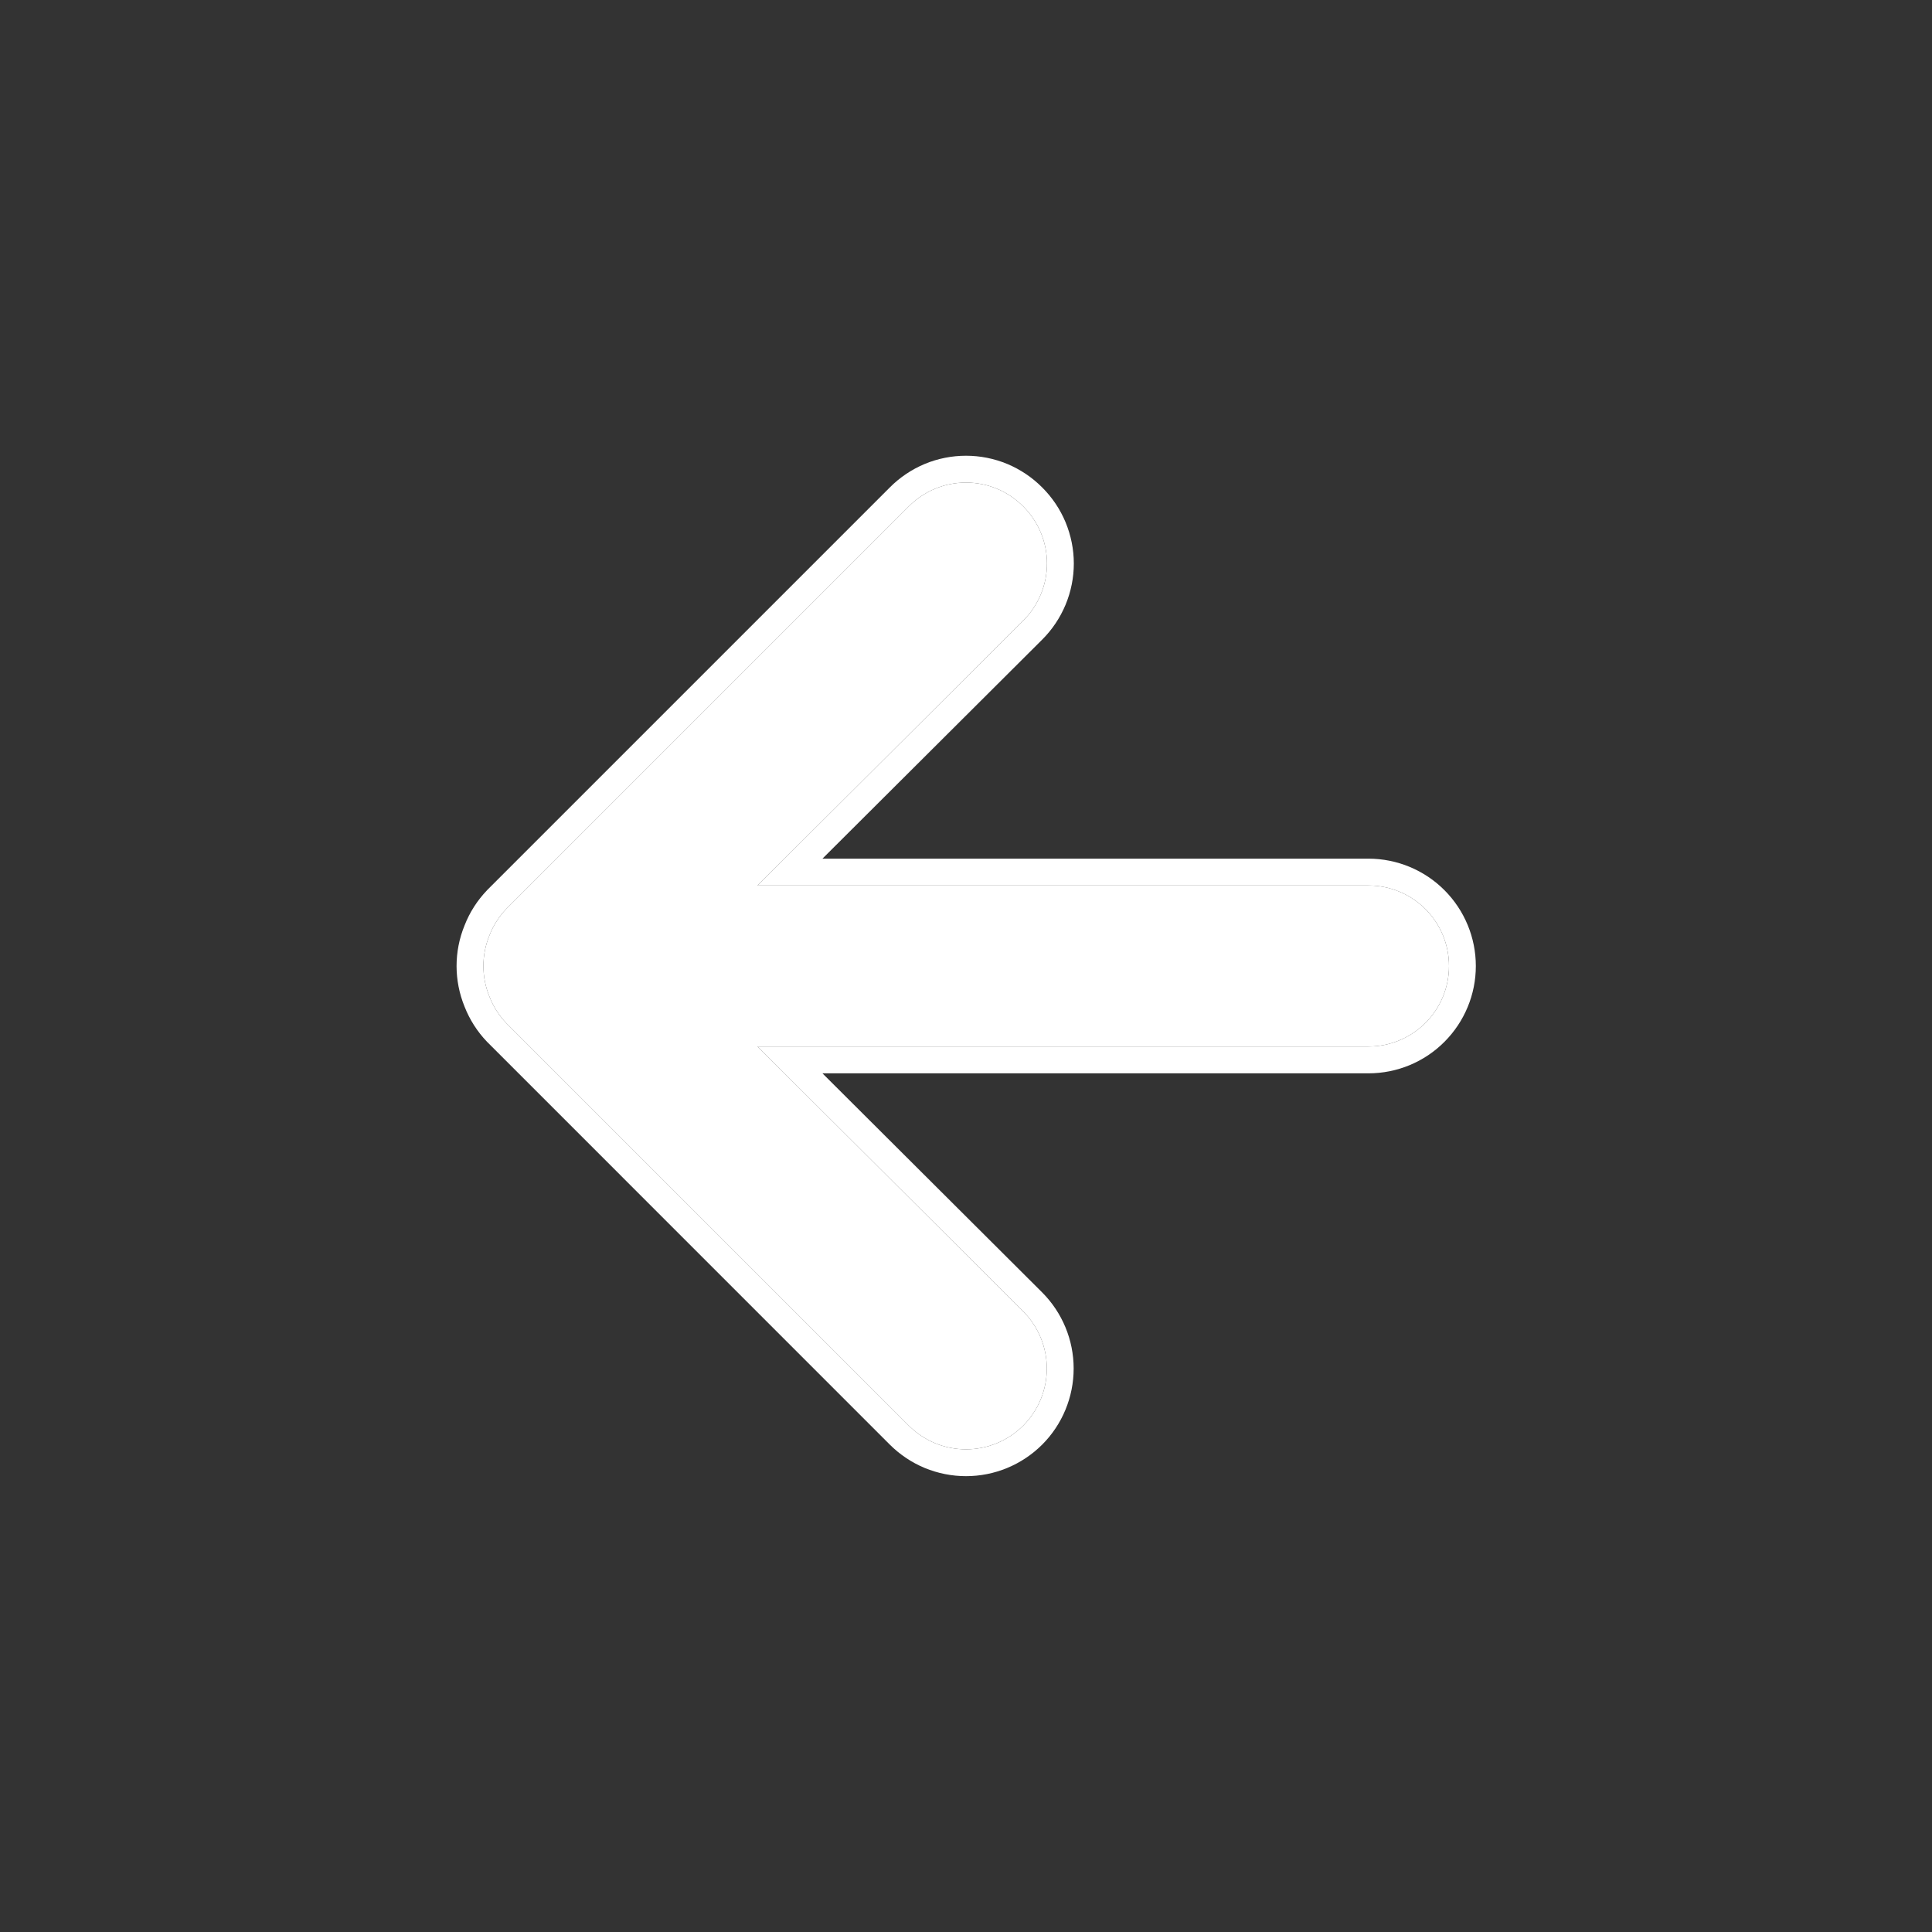
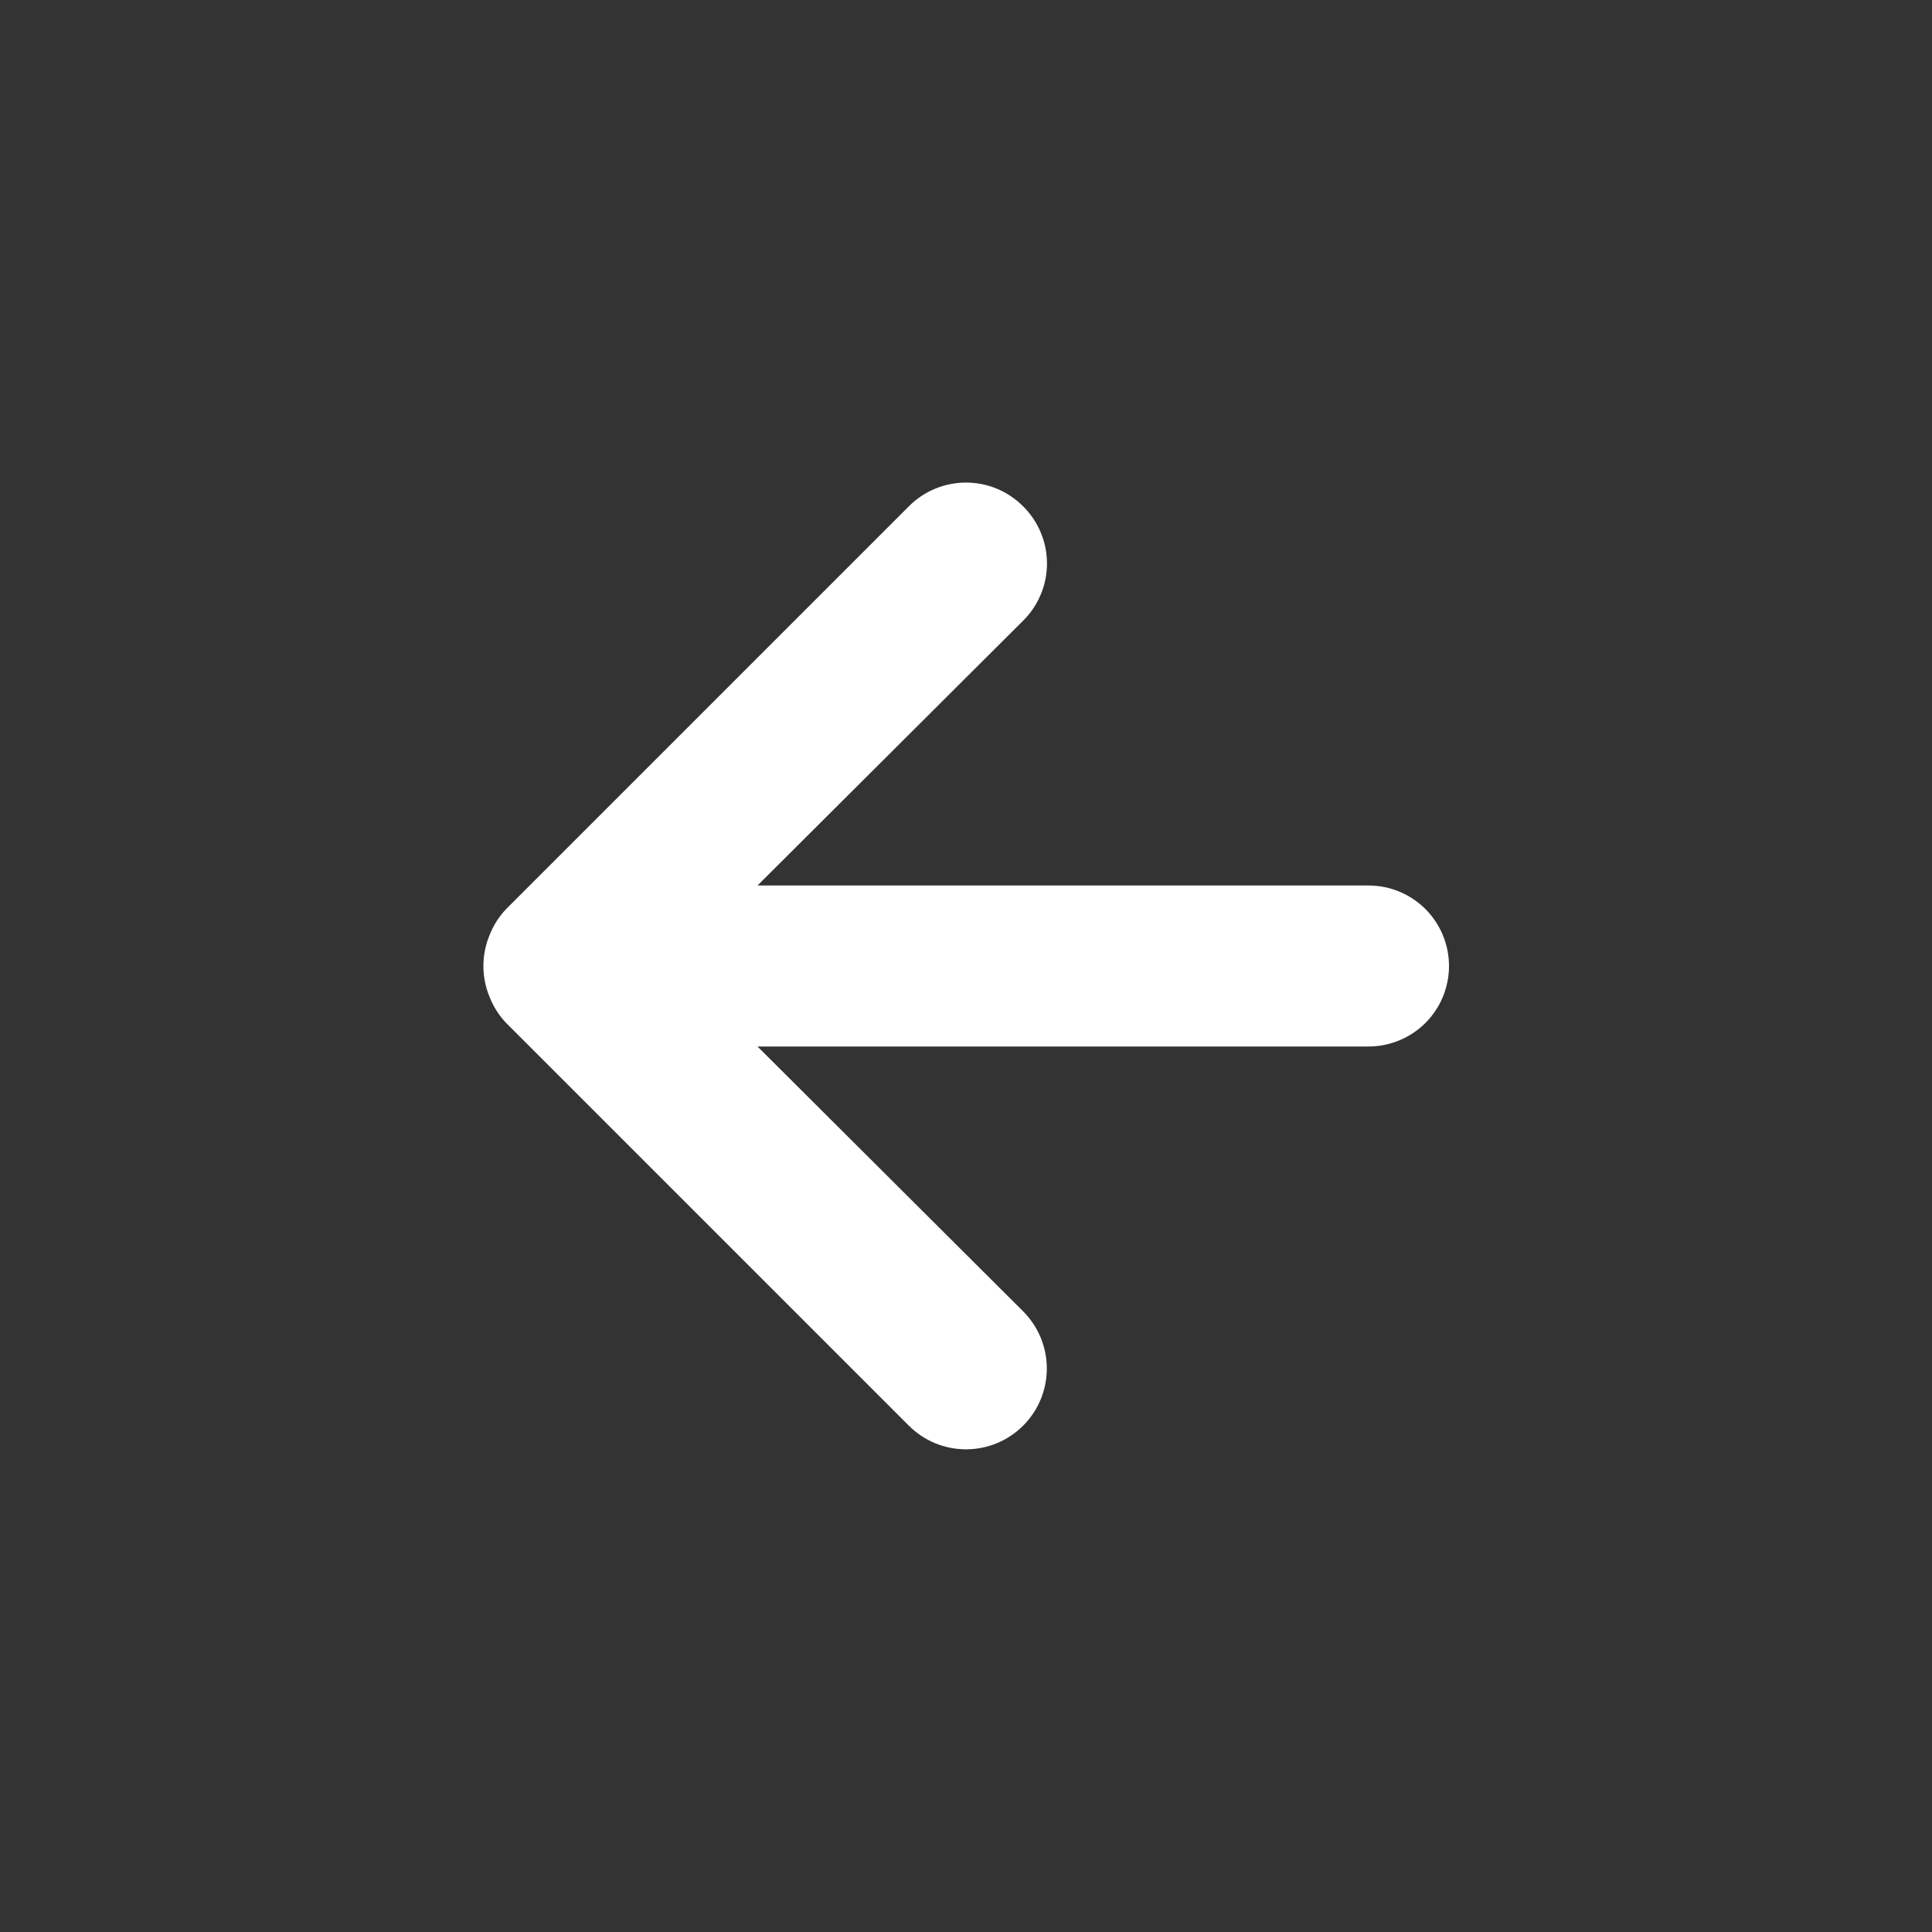
<svg xmlns="http://www.w3.org/2000/svg" width="36" height="36" viewBox="0 0 36 36" fill="none">
  <rect x="0" y="0" width="36" height="36" fill="#333333" stroke="none" />
  <path d="M16.935 9.435L9.435 16.935C9.298 17.078 9.191 17.246 9.12 17.43C8.97 17.795 8.97 18.205 9.12 18.57C9.191 18.754 9.298 18.923 9.435 19.065L16.935 26.565C17.075 26.705 17.241 26.816 17.424 26.892C17.606 26.967 17.802 27.006 18 27.006C18.399 27.006 18.782 26.848 19.065 26.565C19.347 26.283 19.506 25.9 19.506 25.5C19.506 25.101 19.347 24.718 19.065 24.435L14.115 19.5L25.5 19.5C25.898 19.5 26.279 19.342 26.561 19.061C26.842 18.78 27 18.398 27 18C27 17.602 26.842 17.221 26.561 16.939C26.279 16.658 25.898 16.5 25.5 16.5L14.115 16.5L19.065 11.565C19.206 11.426 19.317 11.26 19.393 11.077C19.47 10.894 19.509 10.698 19.509 10.5C19.509 10.302 19.47 10.106 19.393 9.923C19.317 9.741 19.206 9.575 19.065 9.435C18.925 9.295 18.76 9.183 18.577 9.107C18.394 9.031 18.198 8.992 18 8.992C17.802 8.992 17.606 9.031 17.423 9.107C17.24 9.183 17.074 9.295 16.935 9.435Z" fill="white" />
-   <path fill-rule="evenodd" clip-rule="evenodd" d="M9.435 16.935L16.935 9.435C17.074 9.295 17.24 9.183 17.423 9.107C17.606 9.031 17.802 8.992 18 8.992C18.198 8.992 18.394 9.031 18.577 9.107C18.76 9.183 18.925 9.295 19.065 9.435C19.206 9.575 19.317 9.741 19.393 9.923C19.47 10.106 19.509 10.302 19.509 10.5C19.509 10.698 19.47 10.894 19.393 11.077C19.317 11.26 19.206 11.426 19.065 11.565L14.115 16.5L25.5 16.5C25.898 16.5 26.279 16.658 26.561 16.939C26.842 17.221 27 17.602 27 18C27 18.398 26.842 18.78 26.561 19.061C26.279 19.342 25.898 19.5 25.5 19.5L14.115 19.5L19.065 24.435C19.347 24.718 19.506 25.101 19.506 25.5C19.506 25.9 19.347 26.283 19.065 26.565C18.782 26.848 18.399 27.006 18 27.006C17.802 27.006 17.606 26.967 17.424 26.892C17.241 26.816 17.075 26.705 16.935 26.565L9.435 19.065C9.298 18.923 9.191 18.754 9.12 18.57C8.97 18.205 8.97 17.795 9.12 17.43C9.191 17.246 9.298 17.078 9.435 16.935ZM8.656 17.245C8.751 17.001 8.893 16.779 9.074 16.59L9.081 16.582L16.58 9.083C16.58 9.083 16.581 9.082 16.581 9.082C16.767 8.895 16.988 8.747 17.231 8.645C17.474 8.544 17.736 8.492 18 8.492C18.264 8.492 18.525 8.544 18.769 8.645C19.012 8.747 19.233 8.895 19.419 9.082C19.605 9.267 19.754 9.488 19.855 9.731C19.956 9.975 20.009 10.236 20.009 10.5C20.009 10.764 19.956 11.026 19.855 11.269C19.753 11.513 19.605 11.734 19.418 11.92C19.417 11.92 19.418 11.92 19.418 11.92L15.325 16L25.5 16C26.03 16 26.539 16.211 26.914 16.586C27.289 16.961 27.5 17.47 27.5 18C27.5 18.531 27.289 19.039 26.914 19.414C26.539 19.79 26.03 20 25.5 20L15.325 20L19.418 24.081C19.794 24.457 20.006 24.968 20.006 25.5C20.006 26.032 19.795 26.543 19.419 26.919C19.042 27.295 18.532 27.506 18 27.506C17.736 27.506 17.476 27.454 17.232 27.354C16.989 27.253 16.768 27.105 16.581 26.919L9.074 19.411C8.893 19.222 8.751 18.999 8.656 18.756C8.458 18.271 8.458 17.729 8.656 17.245Z" fill="white" />
</svg>